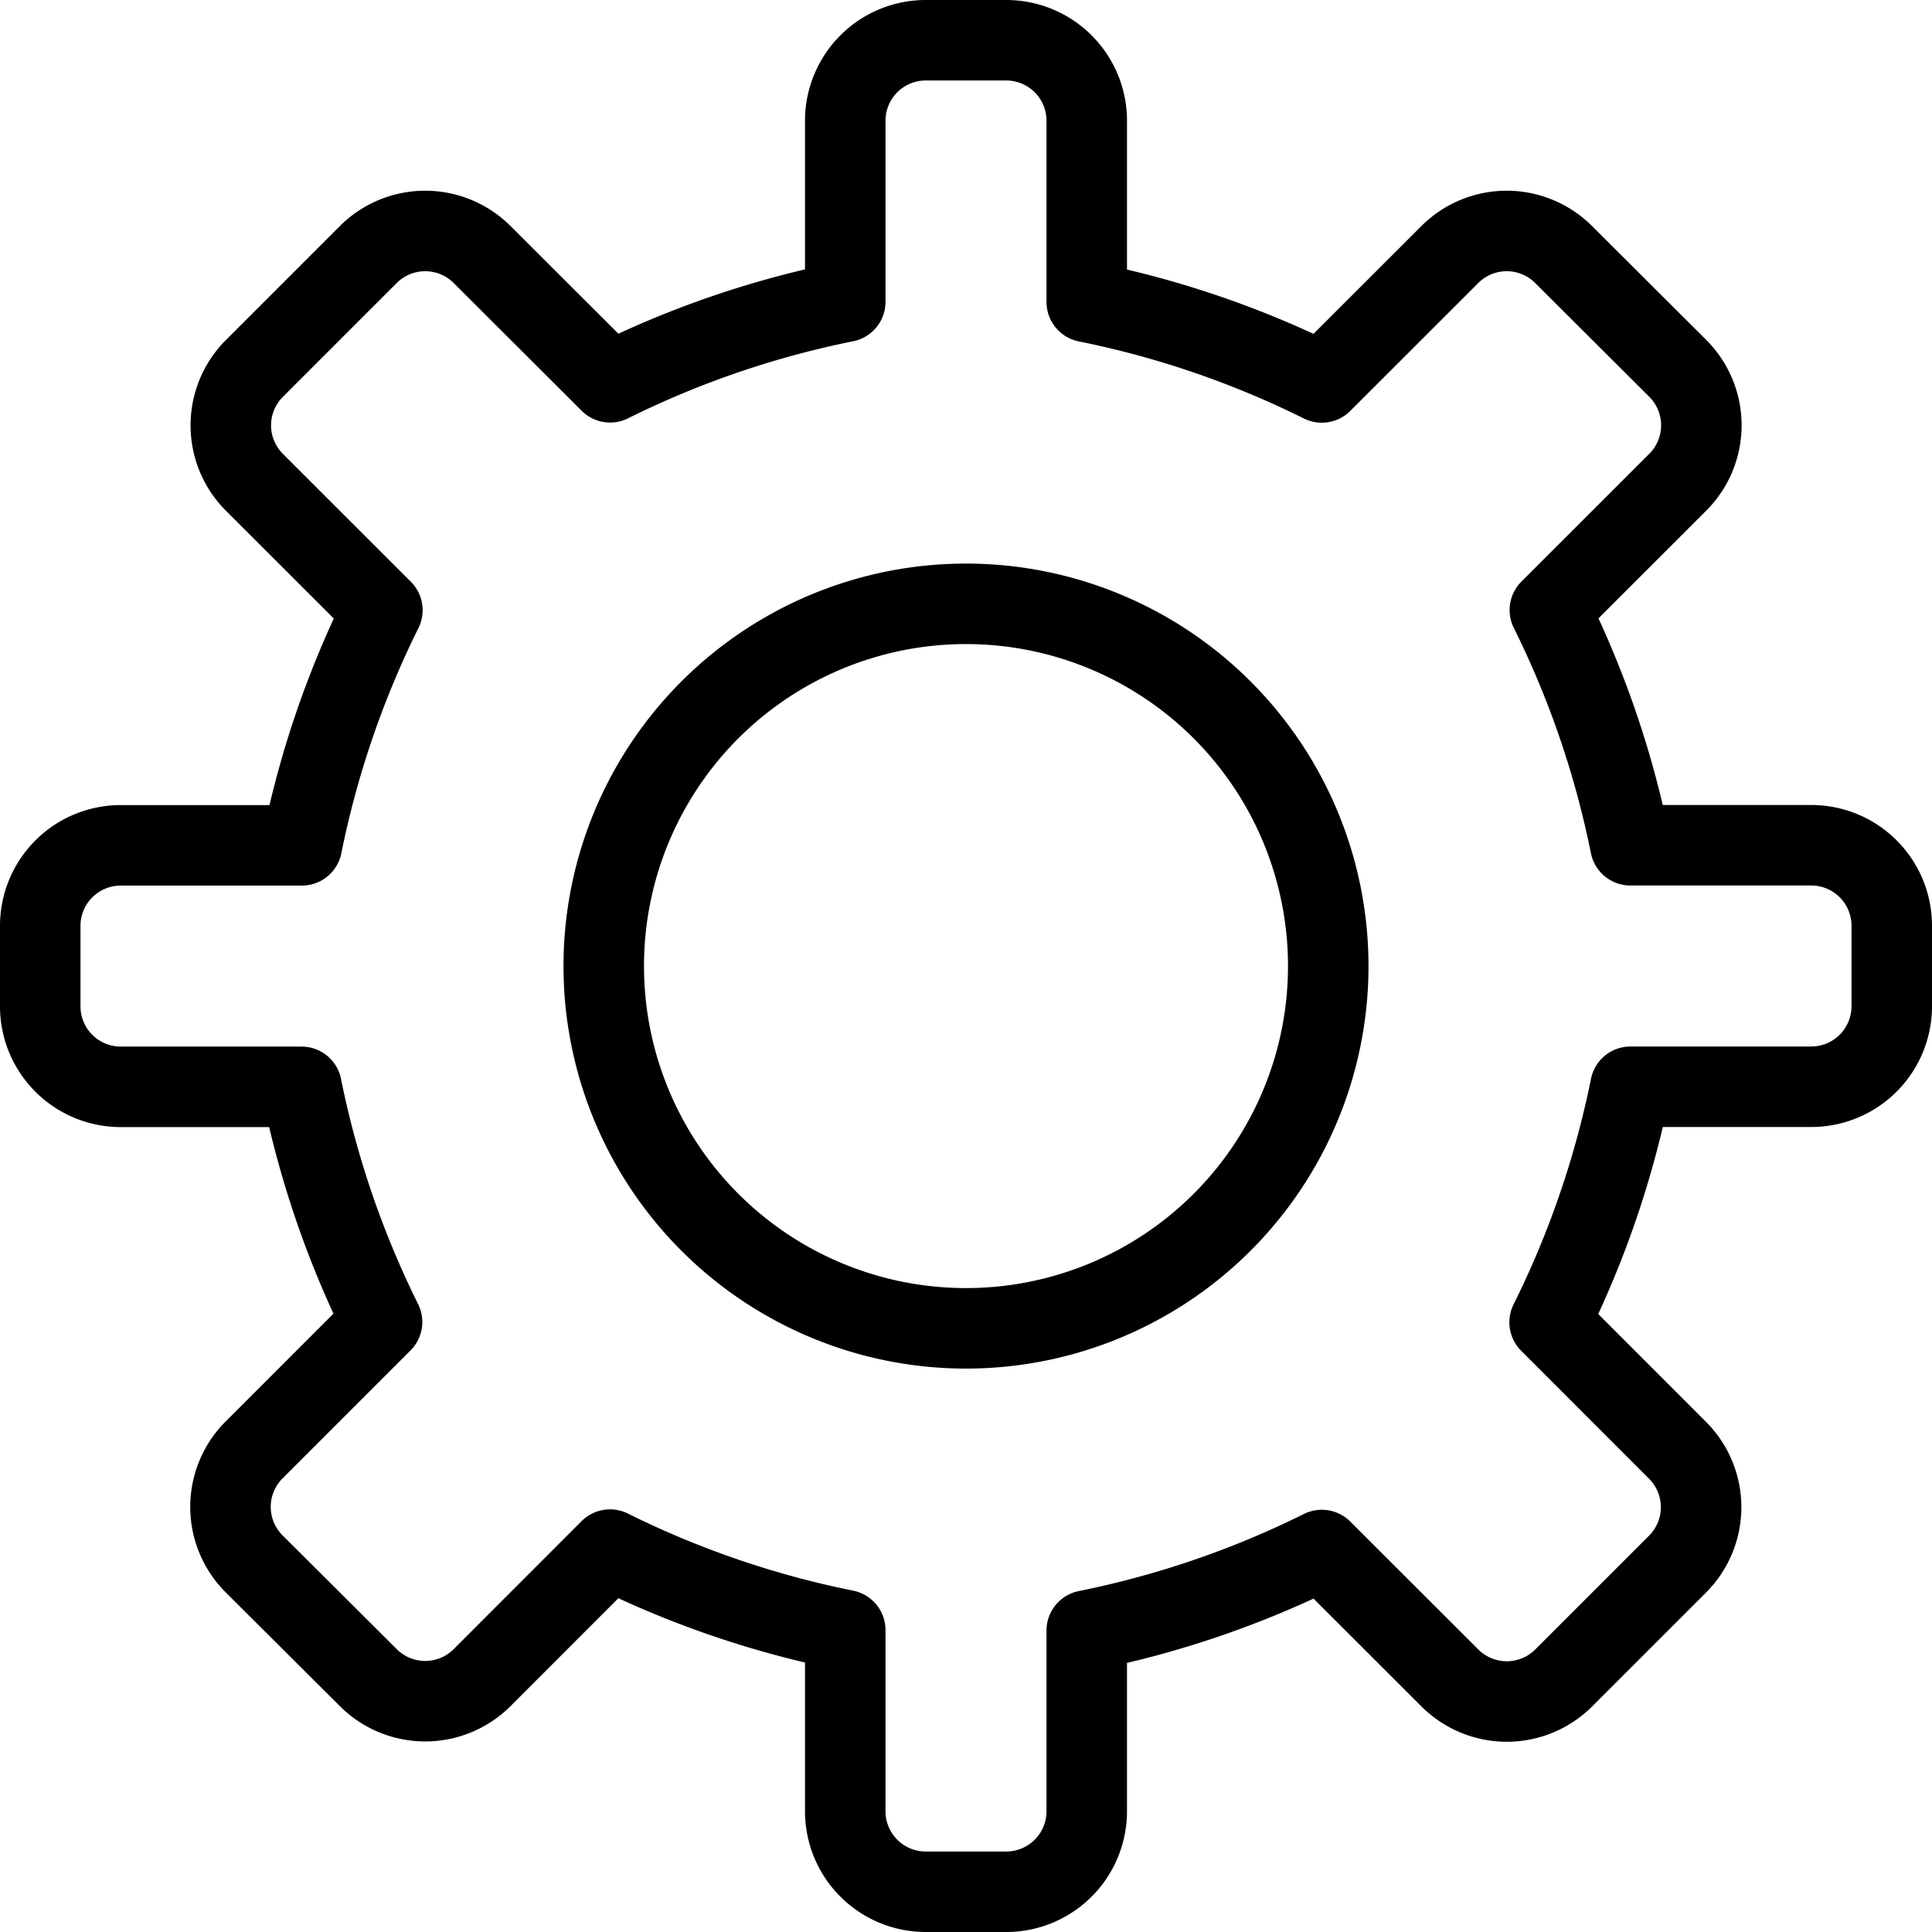
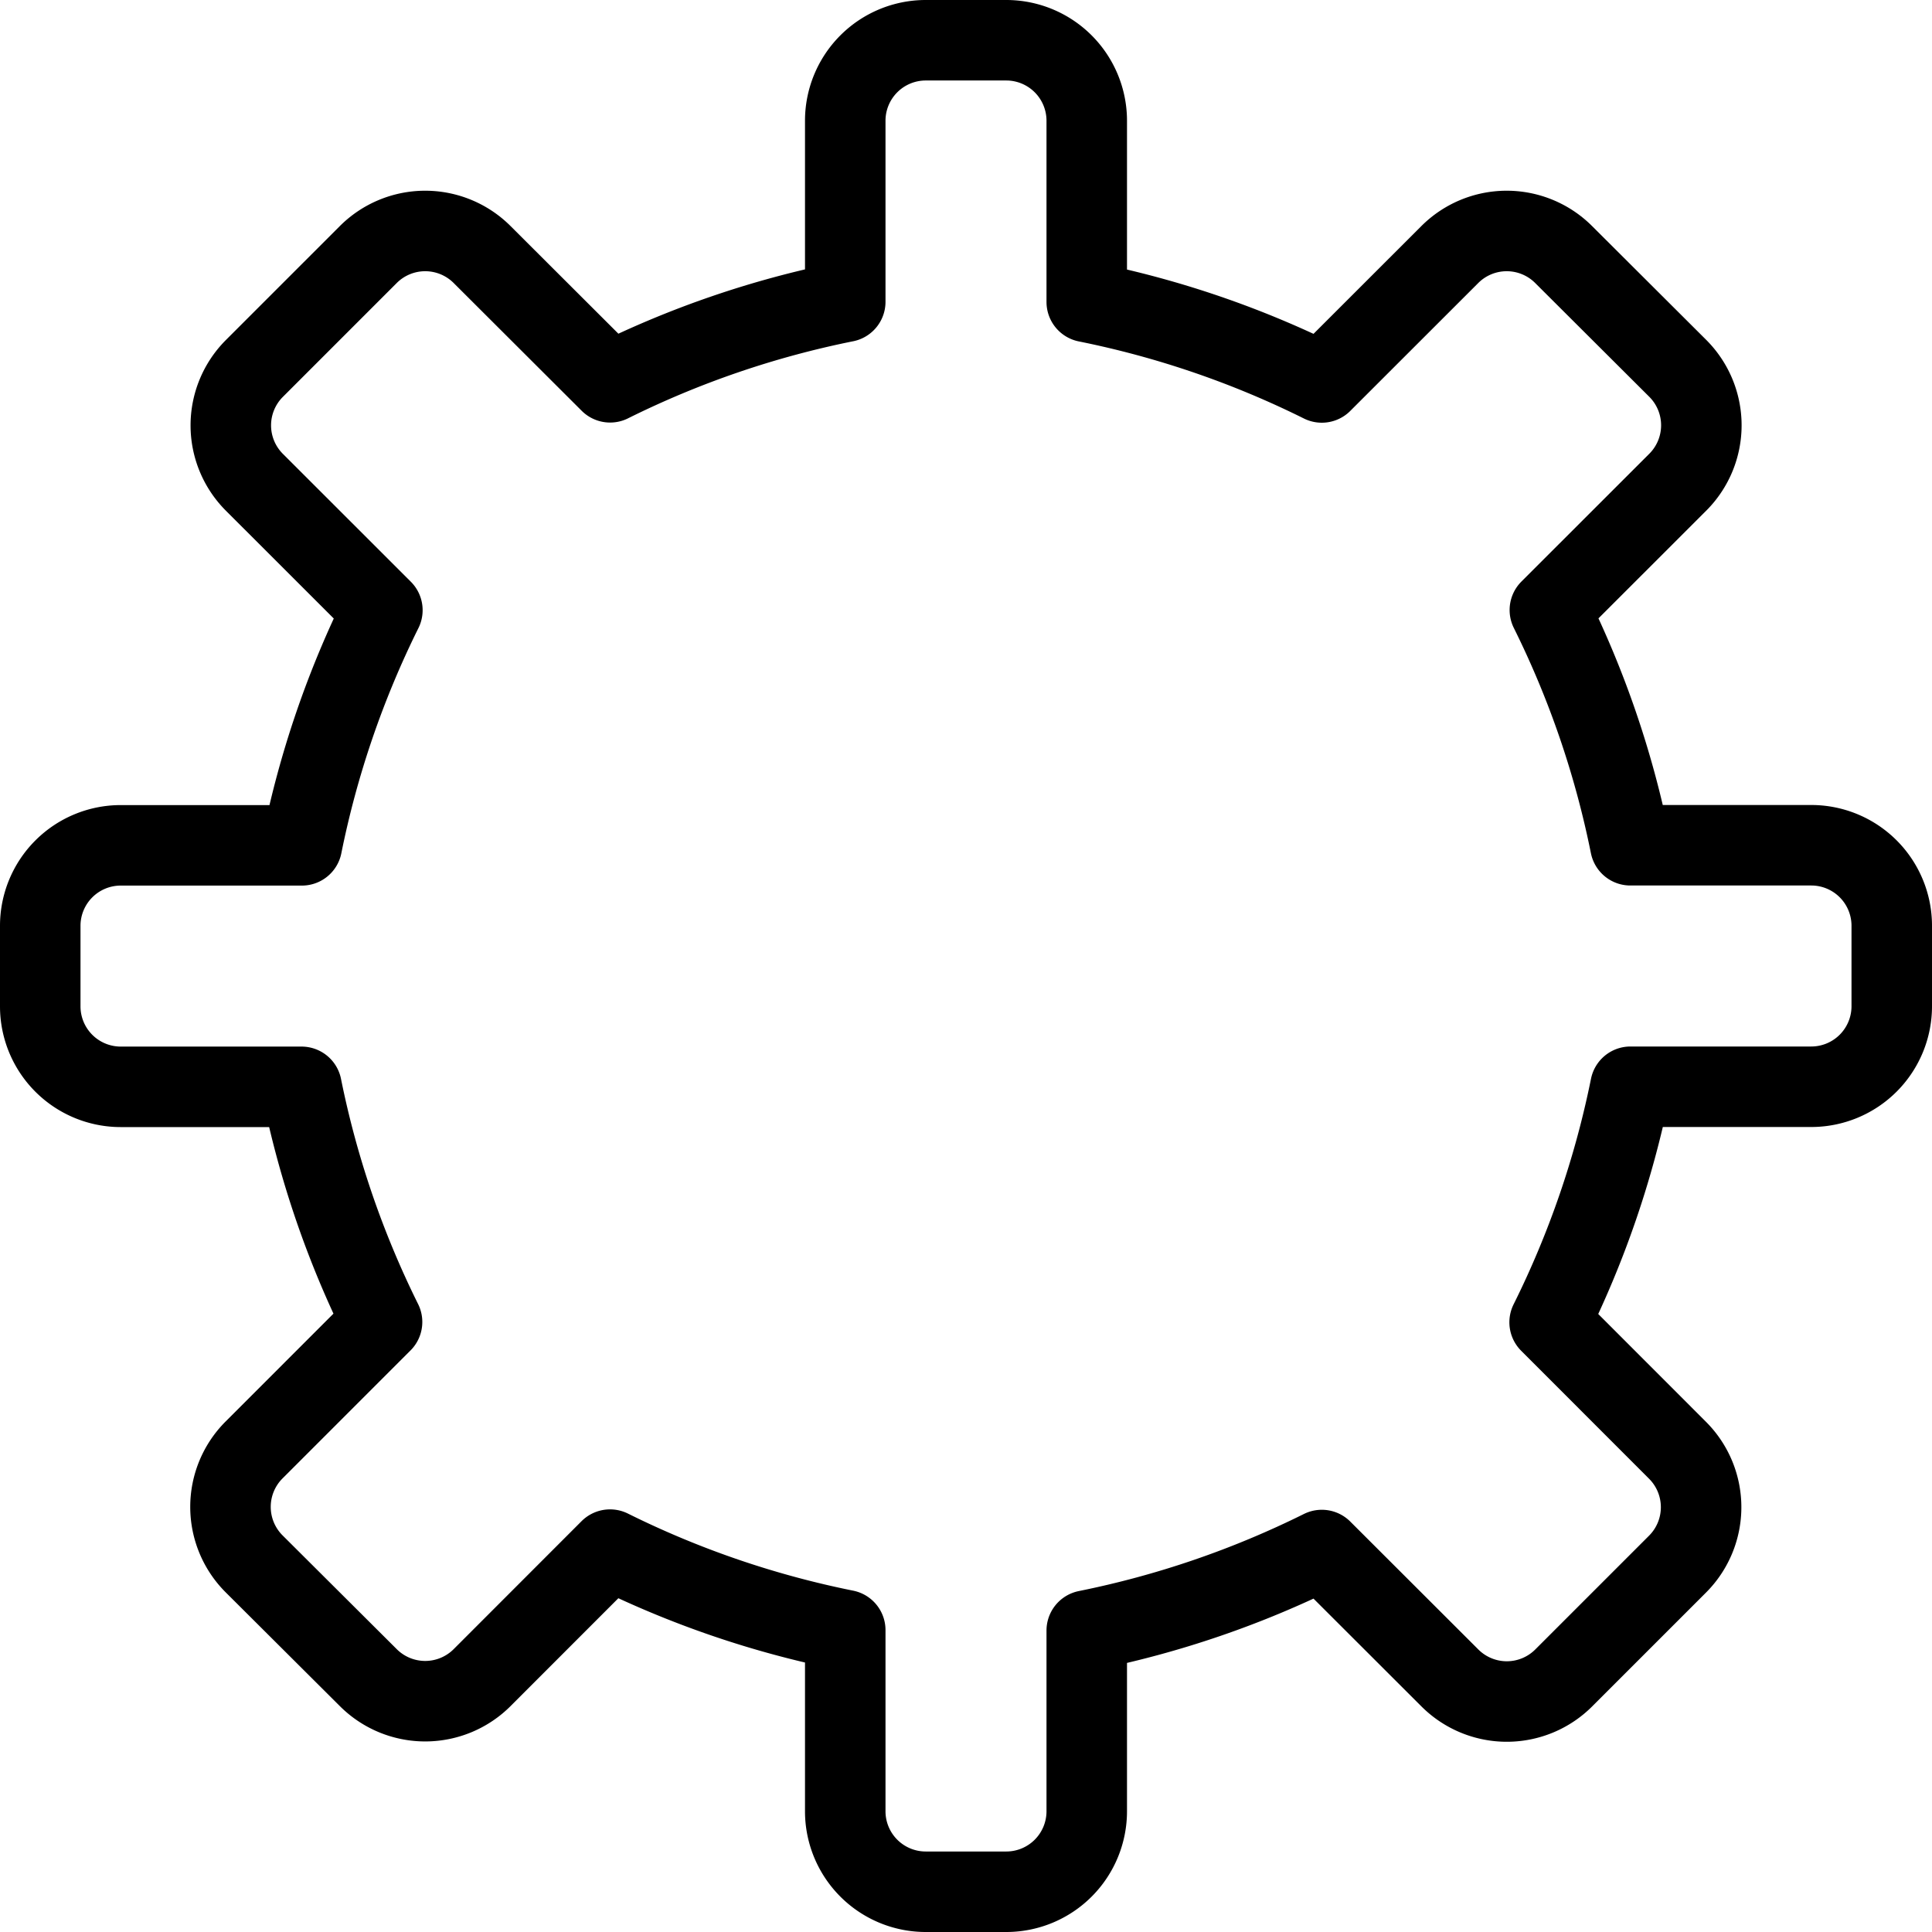
<svg xmlns="http://www.w3.org/2000/svg" viewBox="0 0 24 24">
  <g transform="matrix(1,0,0,1,0,0)">
    <path d="M20.254,13.5H22.5a1,1,0,0,0,1-1v-1a1,1,0,0,0-1-1H20.253a11.8,11.8,0,0,0-1-2.922l1.589-1.588a1,1,0,0,0,0-1.414L19.424,3.162a1,1,0,0,0-1.414,0L16.42,4.751a11.769,11.769,0,0,0-2.92-1V1.5a1,1,0,0,0-1-1h-1a1,1,0,0,0-1,1V3.749a11.777,11.777,0,0,0-2.921,1L5.989,3.162a1,1,0,0,0-1.414,0L3.16,4.577a1,1,0,0,0,0,1.414L4.75,7.58a11.821,11.821,0,0,0-1,2.921H1.5a1,1,0,0,0-1,1v1a1,1,0,0,0,1,1H3.746a11.821,11.821,0,0,0,1,2.921l-1.59,1.59a1,1,0,0,0,0,1.414L4.575,20.84a1,1,0,0,0,1.414,0L7.578,19.25a11.8,11.8,0,0,0,2.922,1V22.5a1,1,0,0,0,1,1h1a1,1,0,0,0,1-1V20.255a11.8,11.8,0,0,0,2.92-1l1.591,1.589a1,1,0,0,0,1.414,0l1.414-1.414a1,1,0,0,0,0-1.414l-1.589-1.59A11.821,11.821,0,0,0,20.254,13.5Z" fill="none" stroke="#000000" stroke-linecap="round" stroke-linejoin="round" />
-     <path d="M7.500 12.001 A4.500 4.500 0 1 0 16.500 12.001 A4.500 4.500 0 1 0 7.500 12.001 Z" fill="none" stroke="#000000" stroke-linecap="round" stroke-linejoin="round" />
  </g>
</svg>